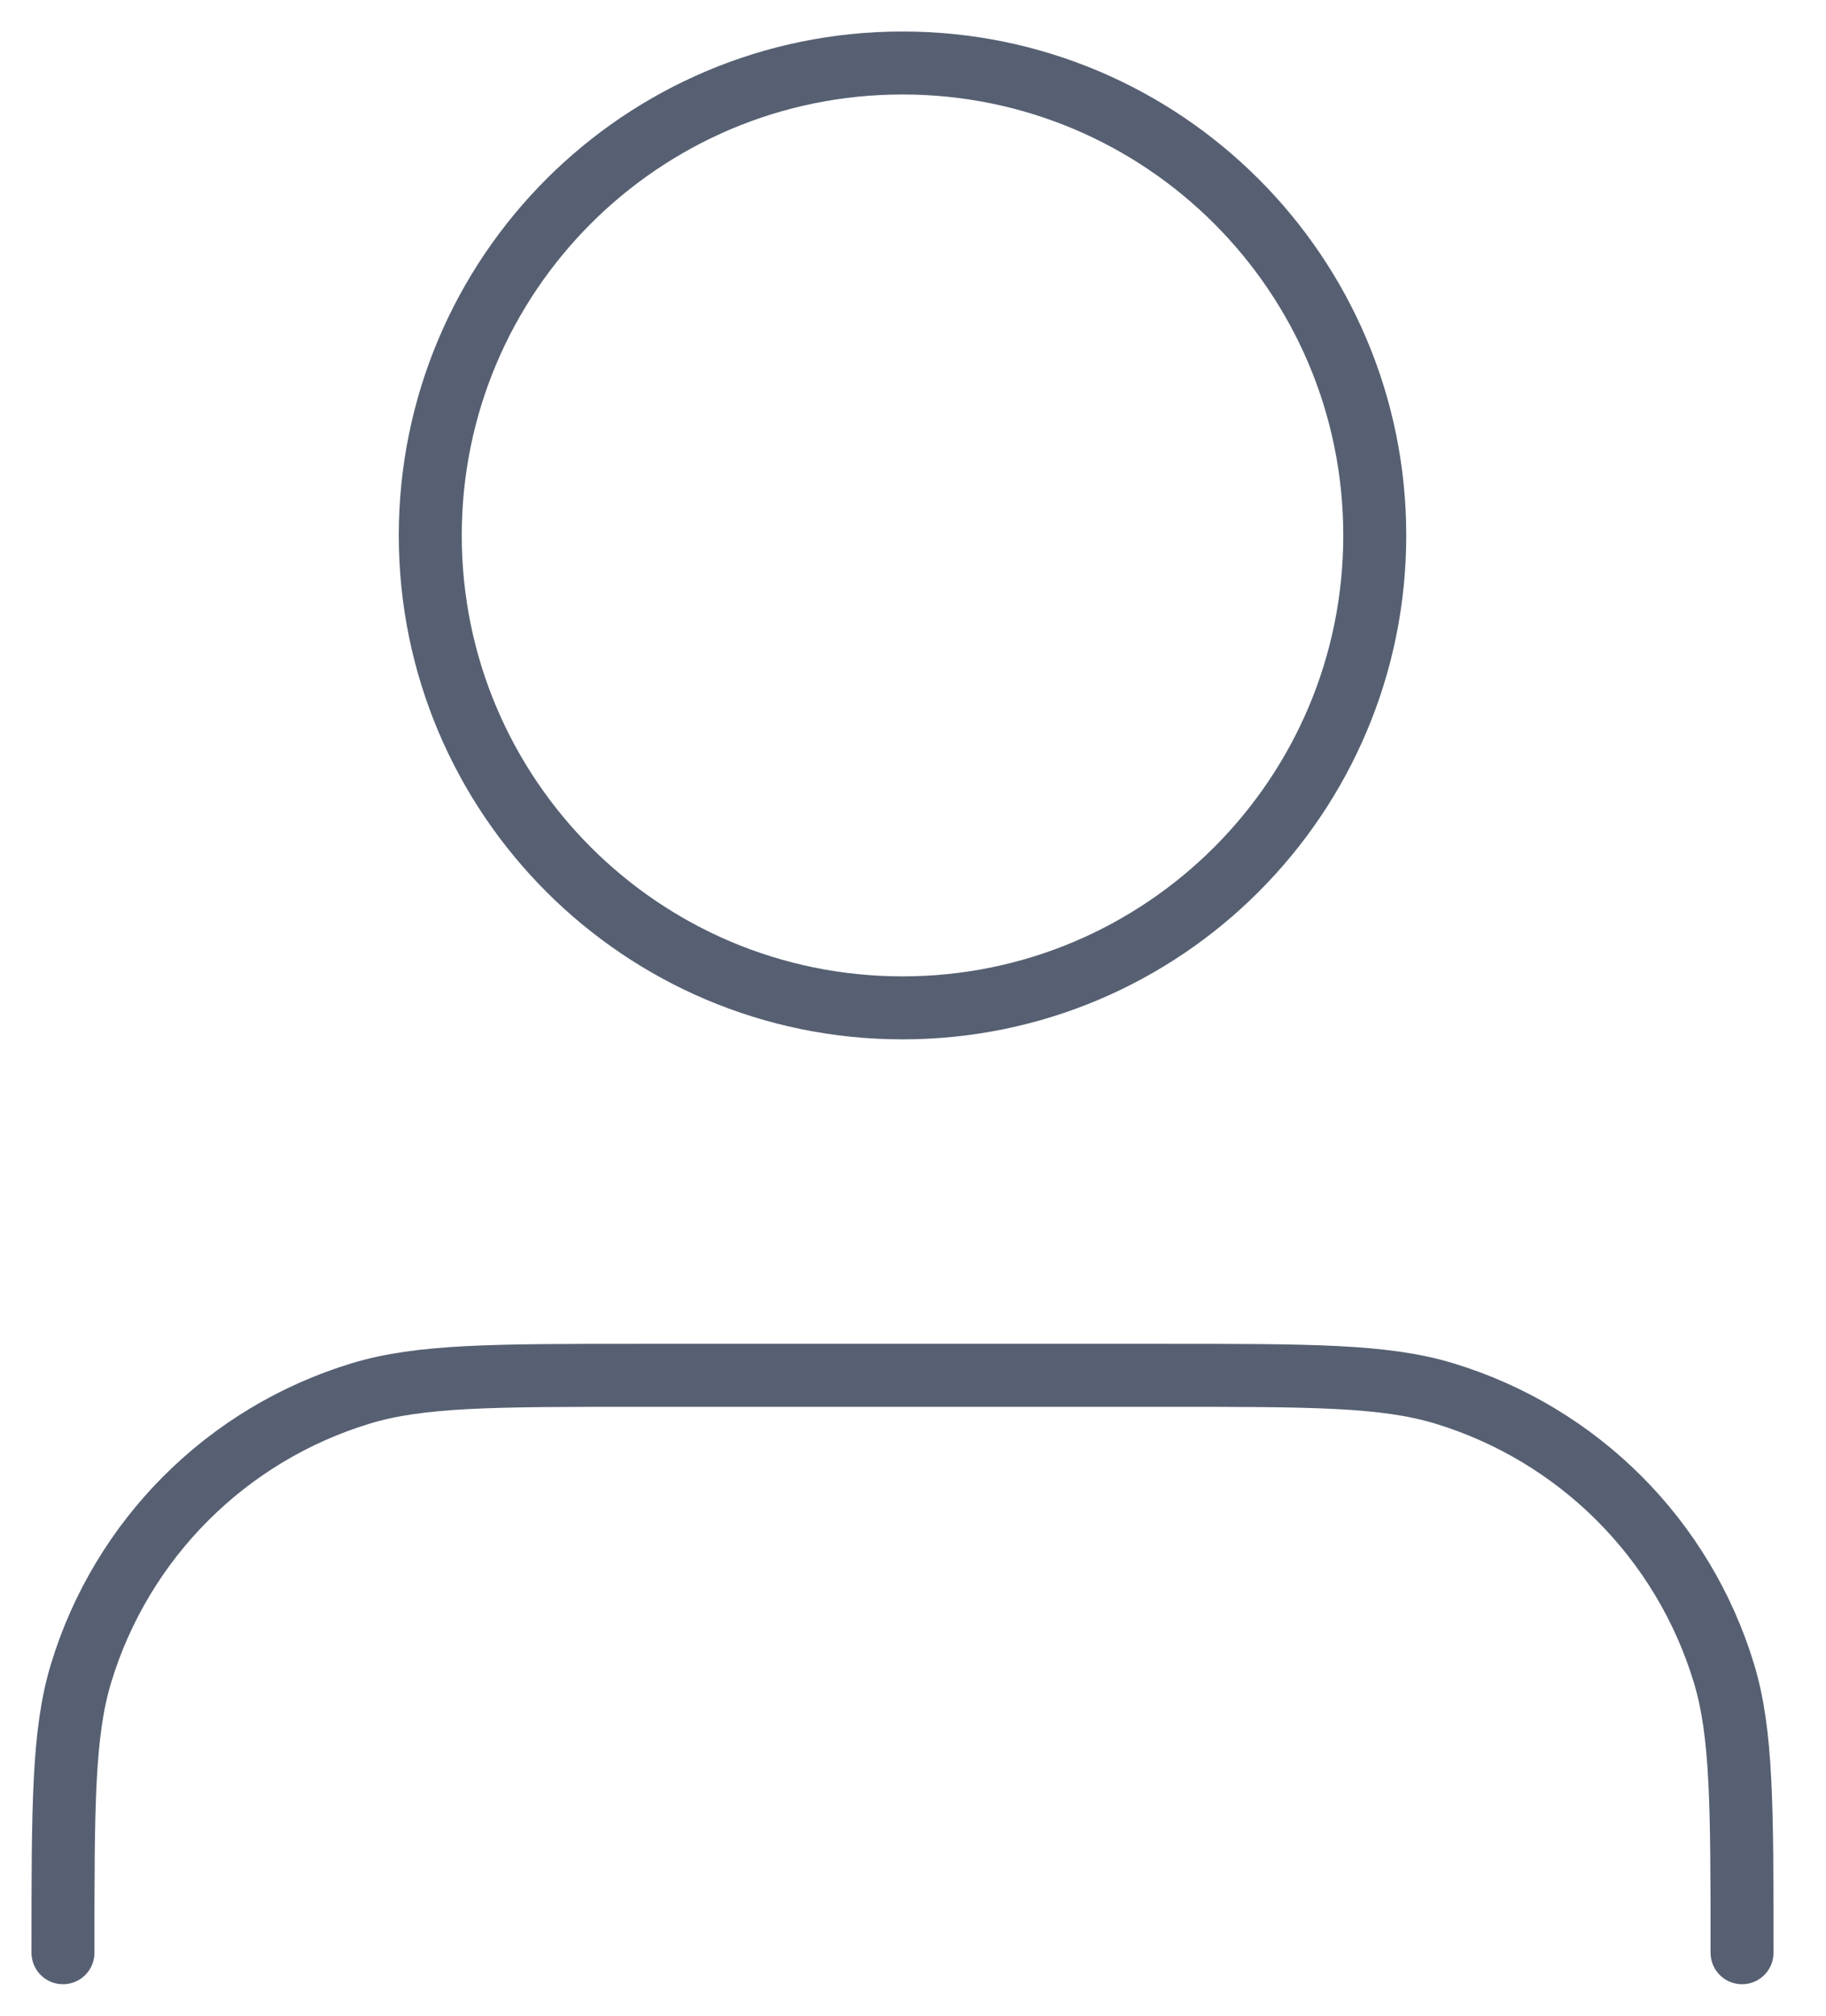
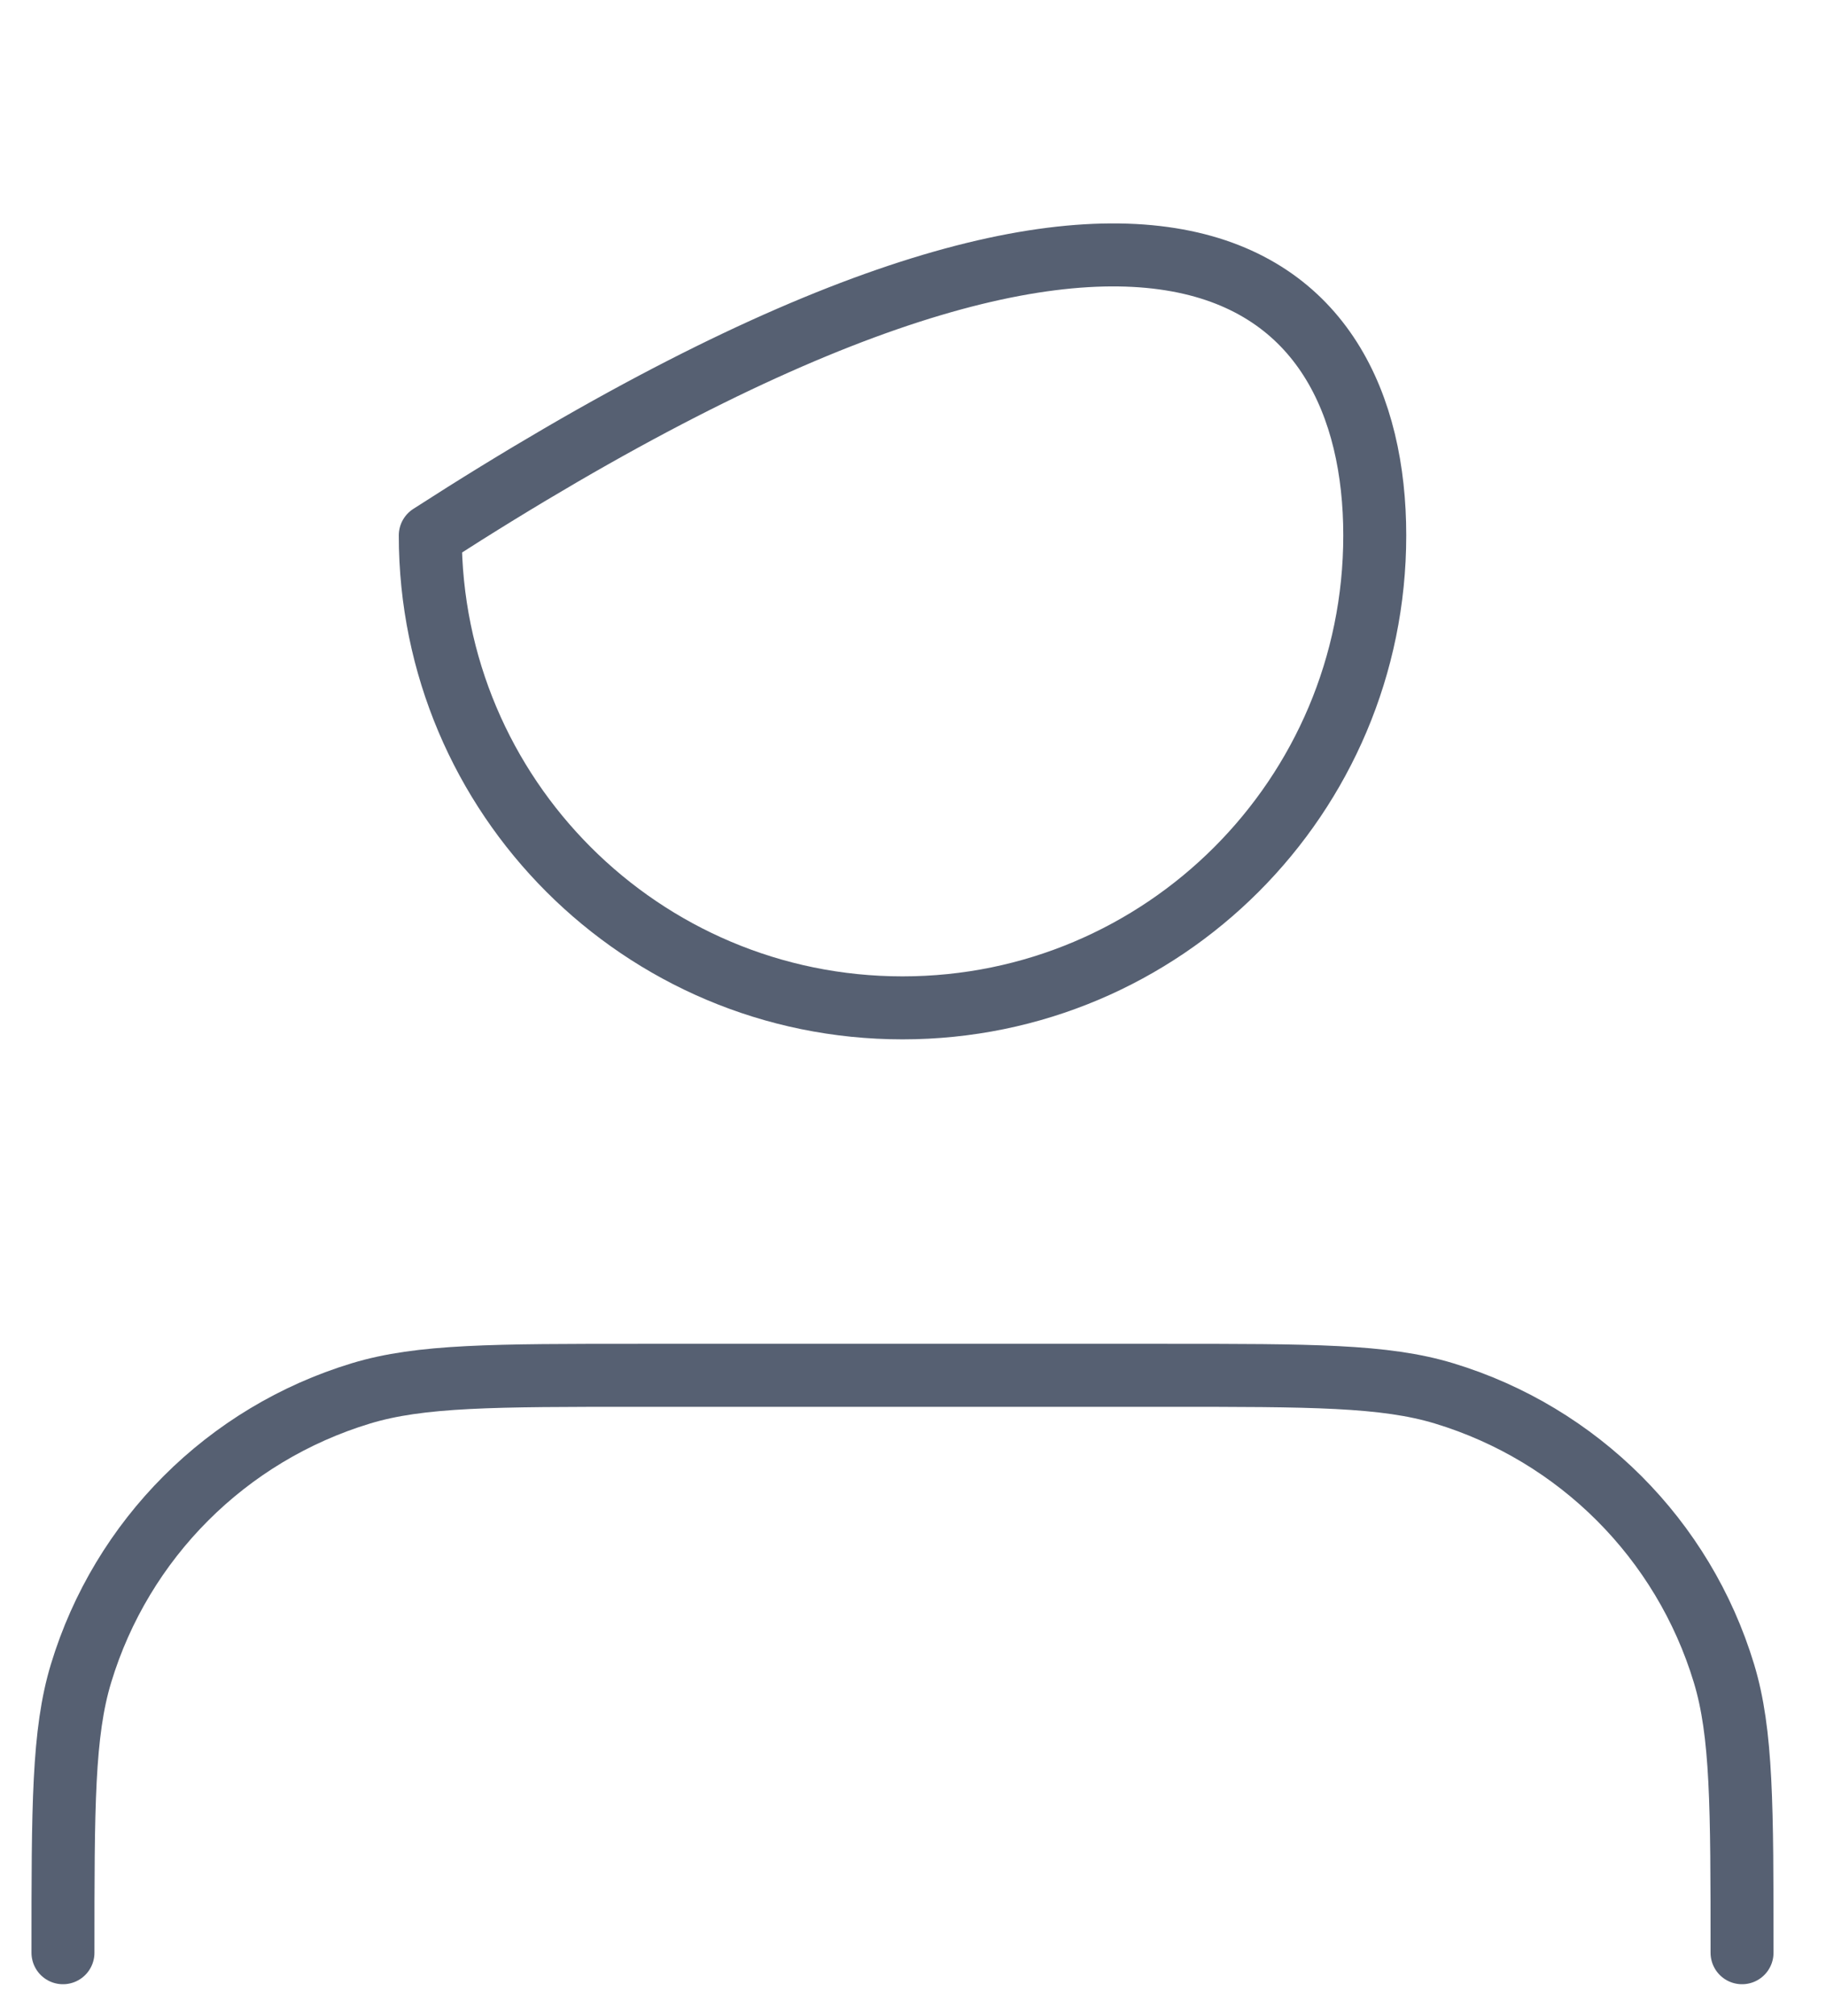
<svg xmlns="http://www.w3.org/2000/svg" width="58" height="64" viewBox="0 0 58 64" fill="none">
-   <path d="M55.333 62C55.333 57.348 55.333 55.022 54.759 53.13C53.467 48.868 50.132 45.533 45.87 44.241C43.978 43.667 41.652 43.667 37 43.667H20.333C15.681 43.667 13.355 43.667 11.463 44.241C7.202 45.533 3.867 48.868 2.574 53.13C2 55.022 2 57.348 2 62M43.667 17C43.667 25.284 36.951 32 28.667 32C20.382 32 13.667 25.284 13.667 17C13.667 8.716 20.382 2 28.667 2C36.951 2 43.667 8.716 43.667 17Z" stroke="#566072" stroke-width="2" stroke-linecap="round" stroke-linejoin="round" />
+   <path d="M55.333 62C55.333 57.348 55.333 55.022 54.759 53.13C53.467 48.868 50.132 45.533 45.87 44.241C43.978 43.667 41.652 43.667 37 43.667H20.333C15.681 43.667 13.355 43.667 11.463 44.241C7.202 45.533 3.867 48.868 2.574 53.13C2 55.022 2 57.348 2 62M43.667 17C43.667 25.284 36.951 32 28.667 32C20.382 32 13.667 25.284 13.667 17C36.951 2 43.667 8.716 43.667 17Z" stroke="#566072" stroke-width="2" stroke-linecap="round" stroke-linejoin="round" />
</svg>